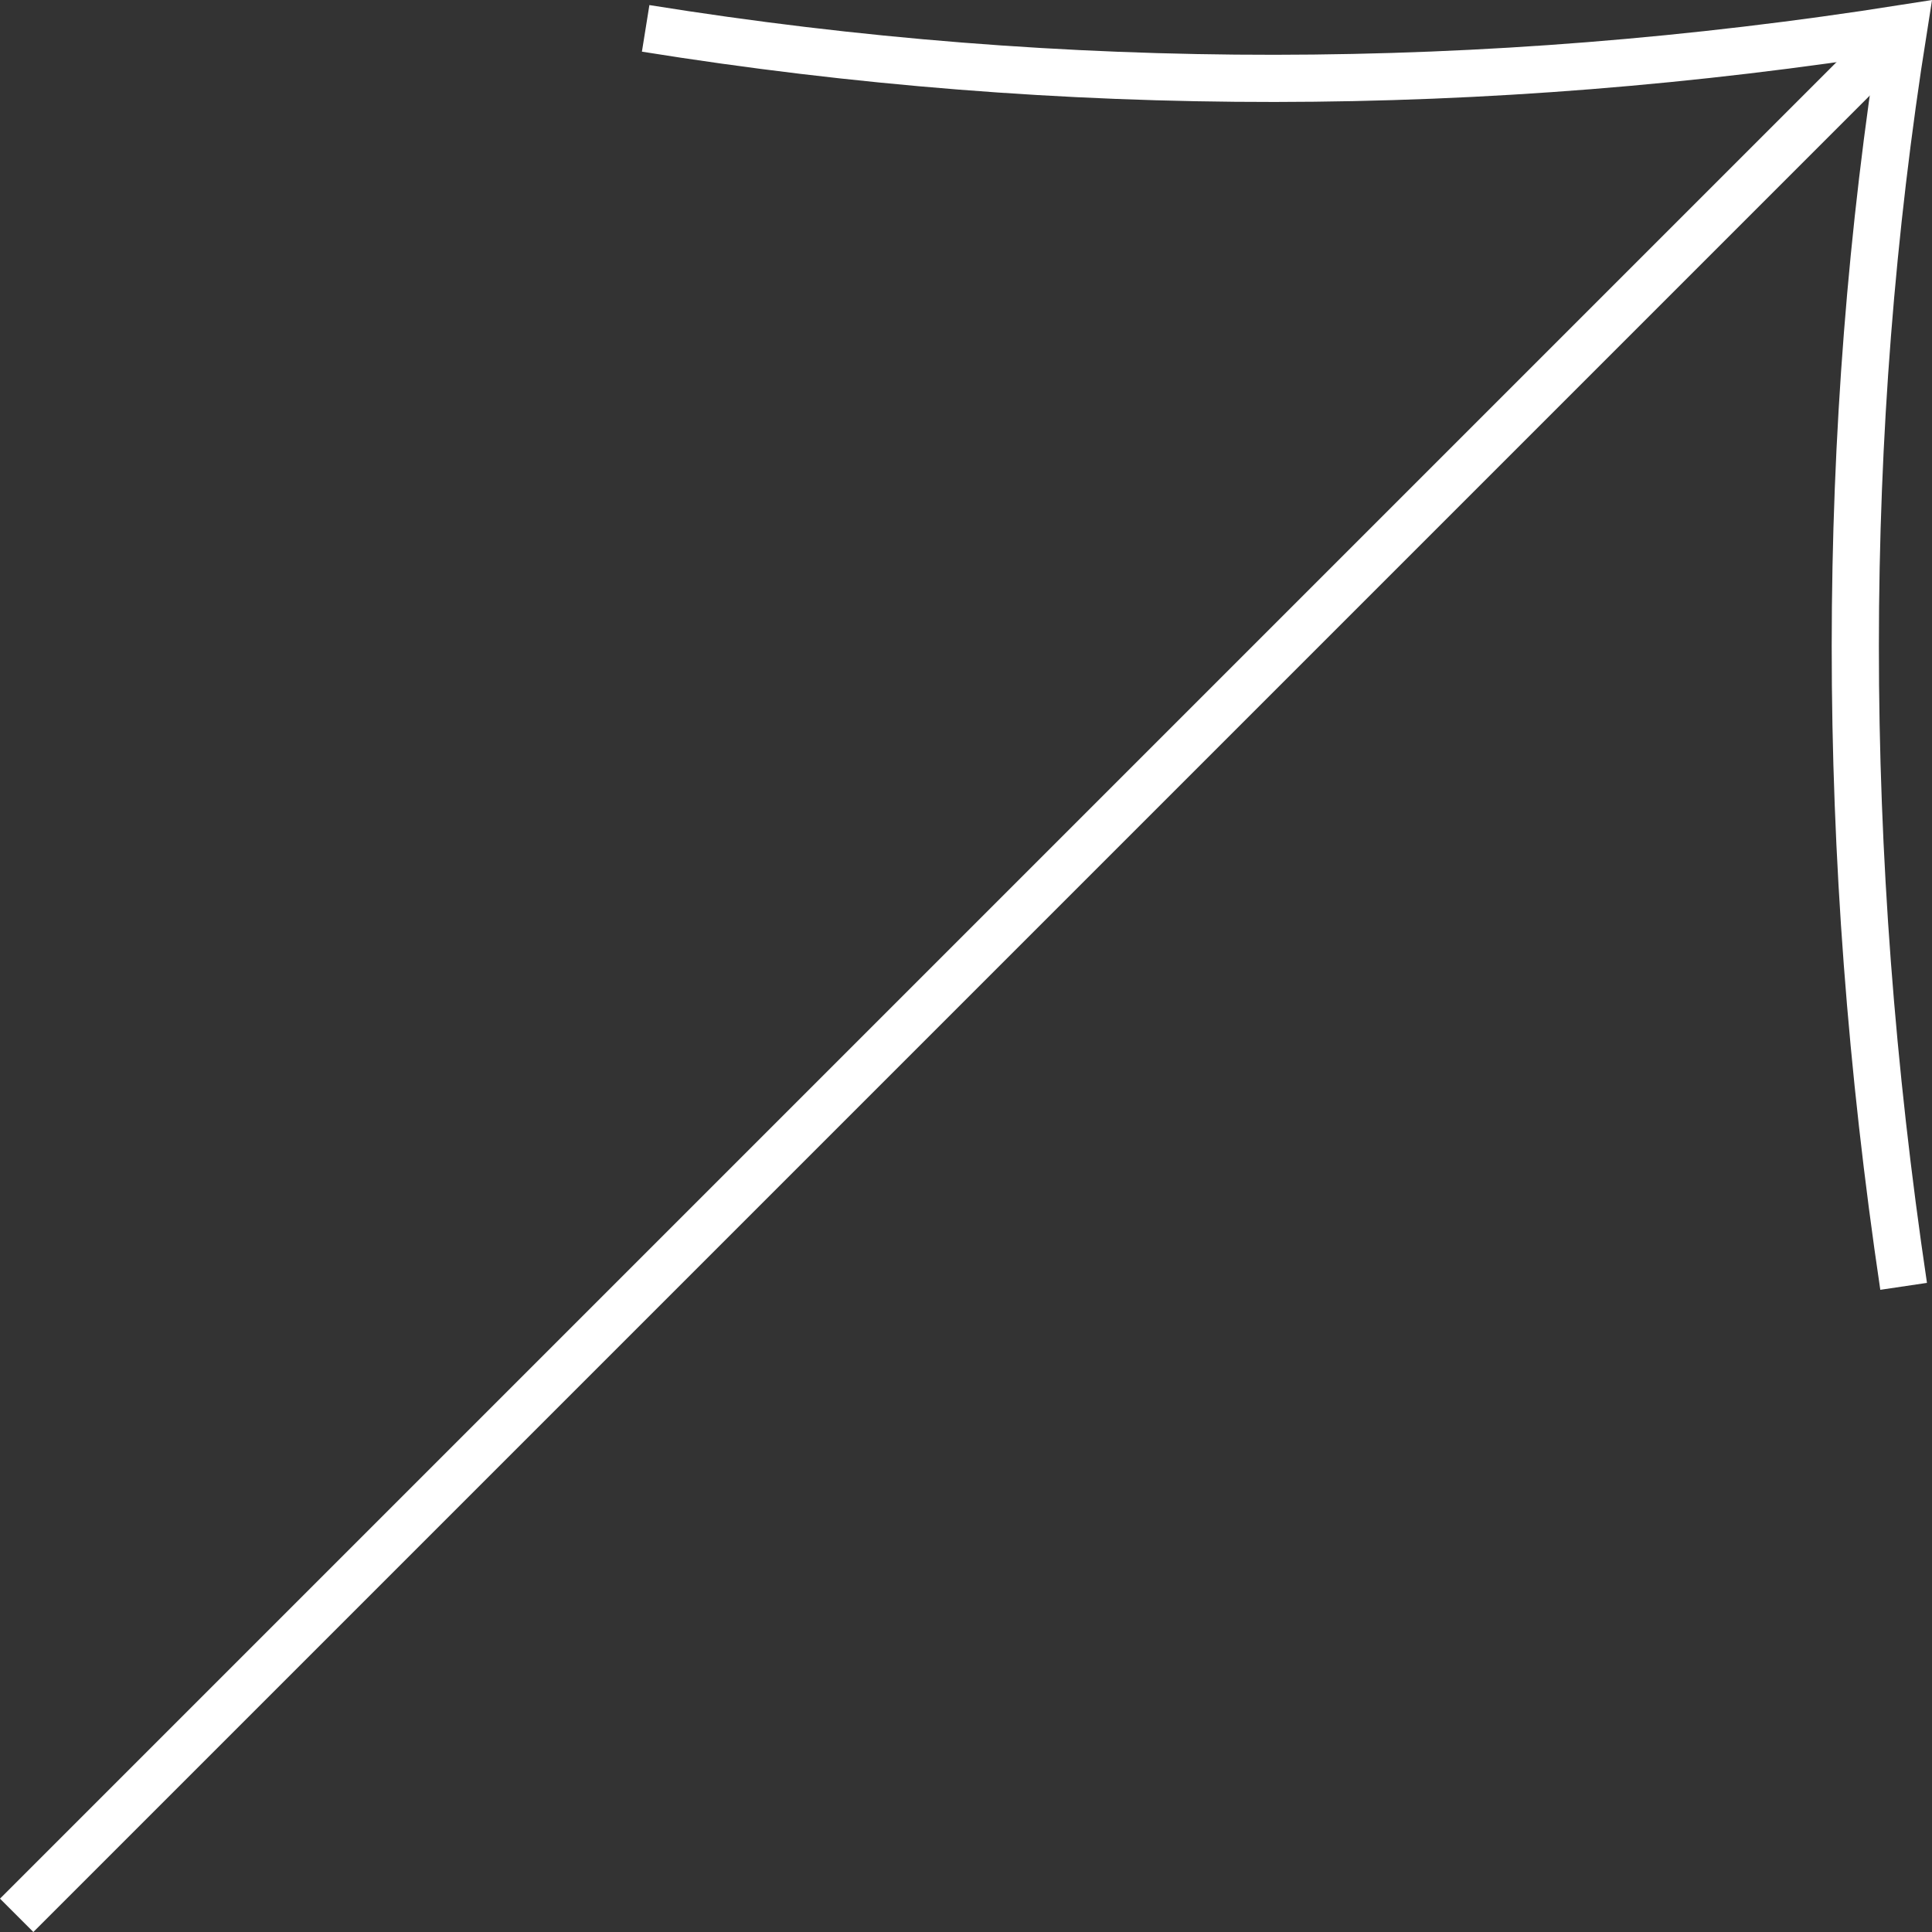
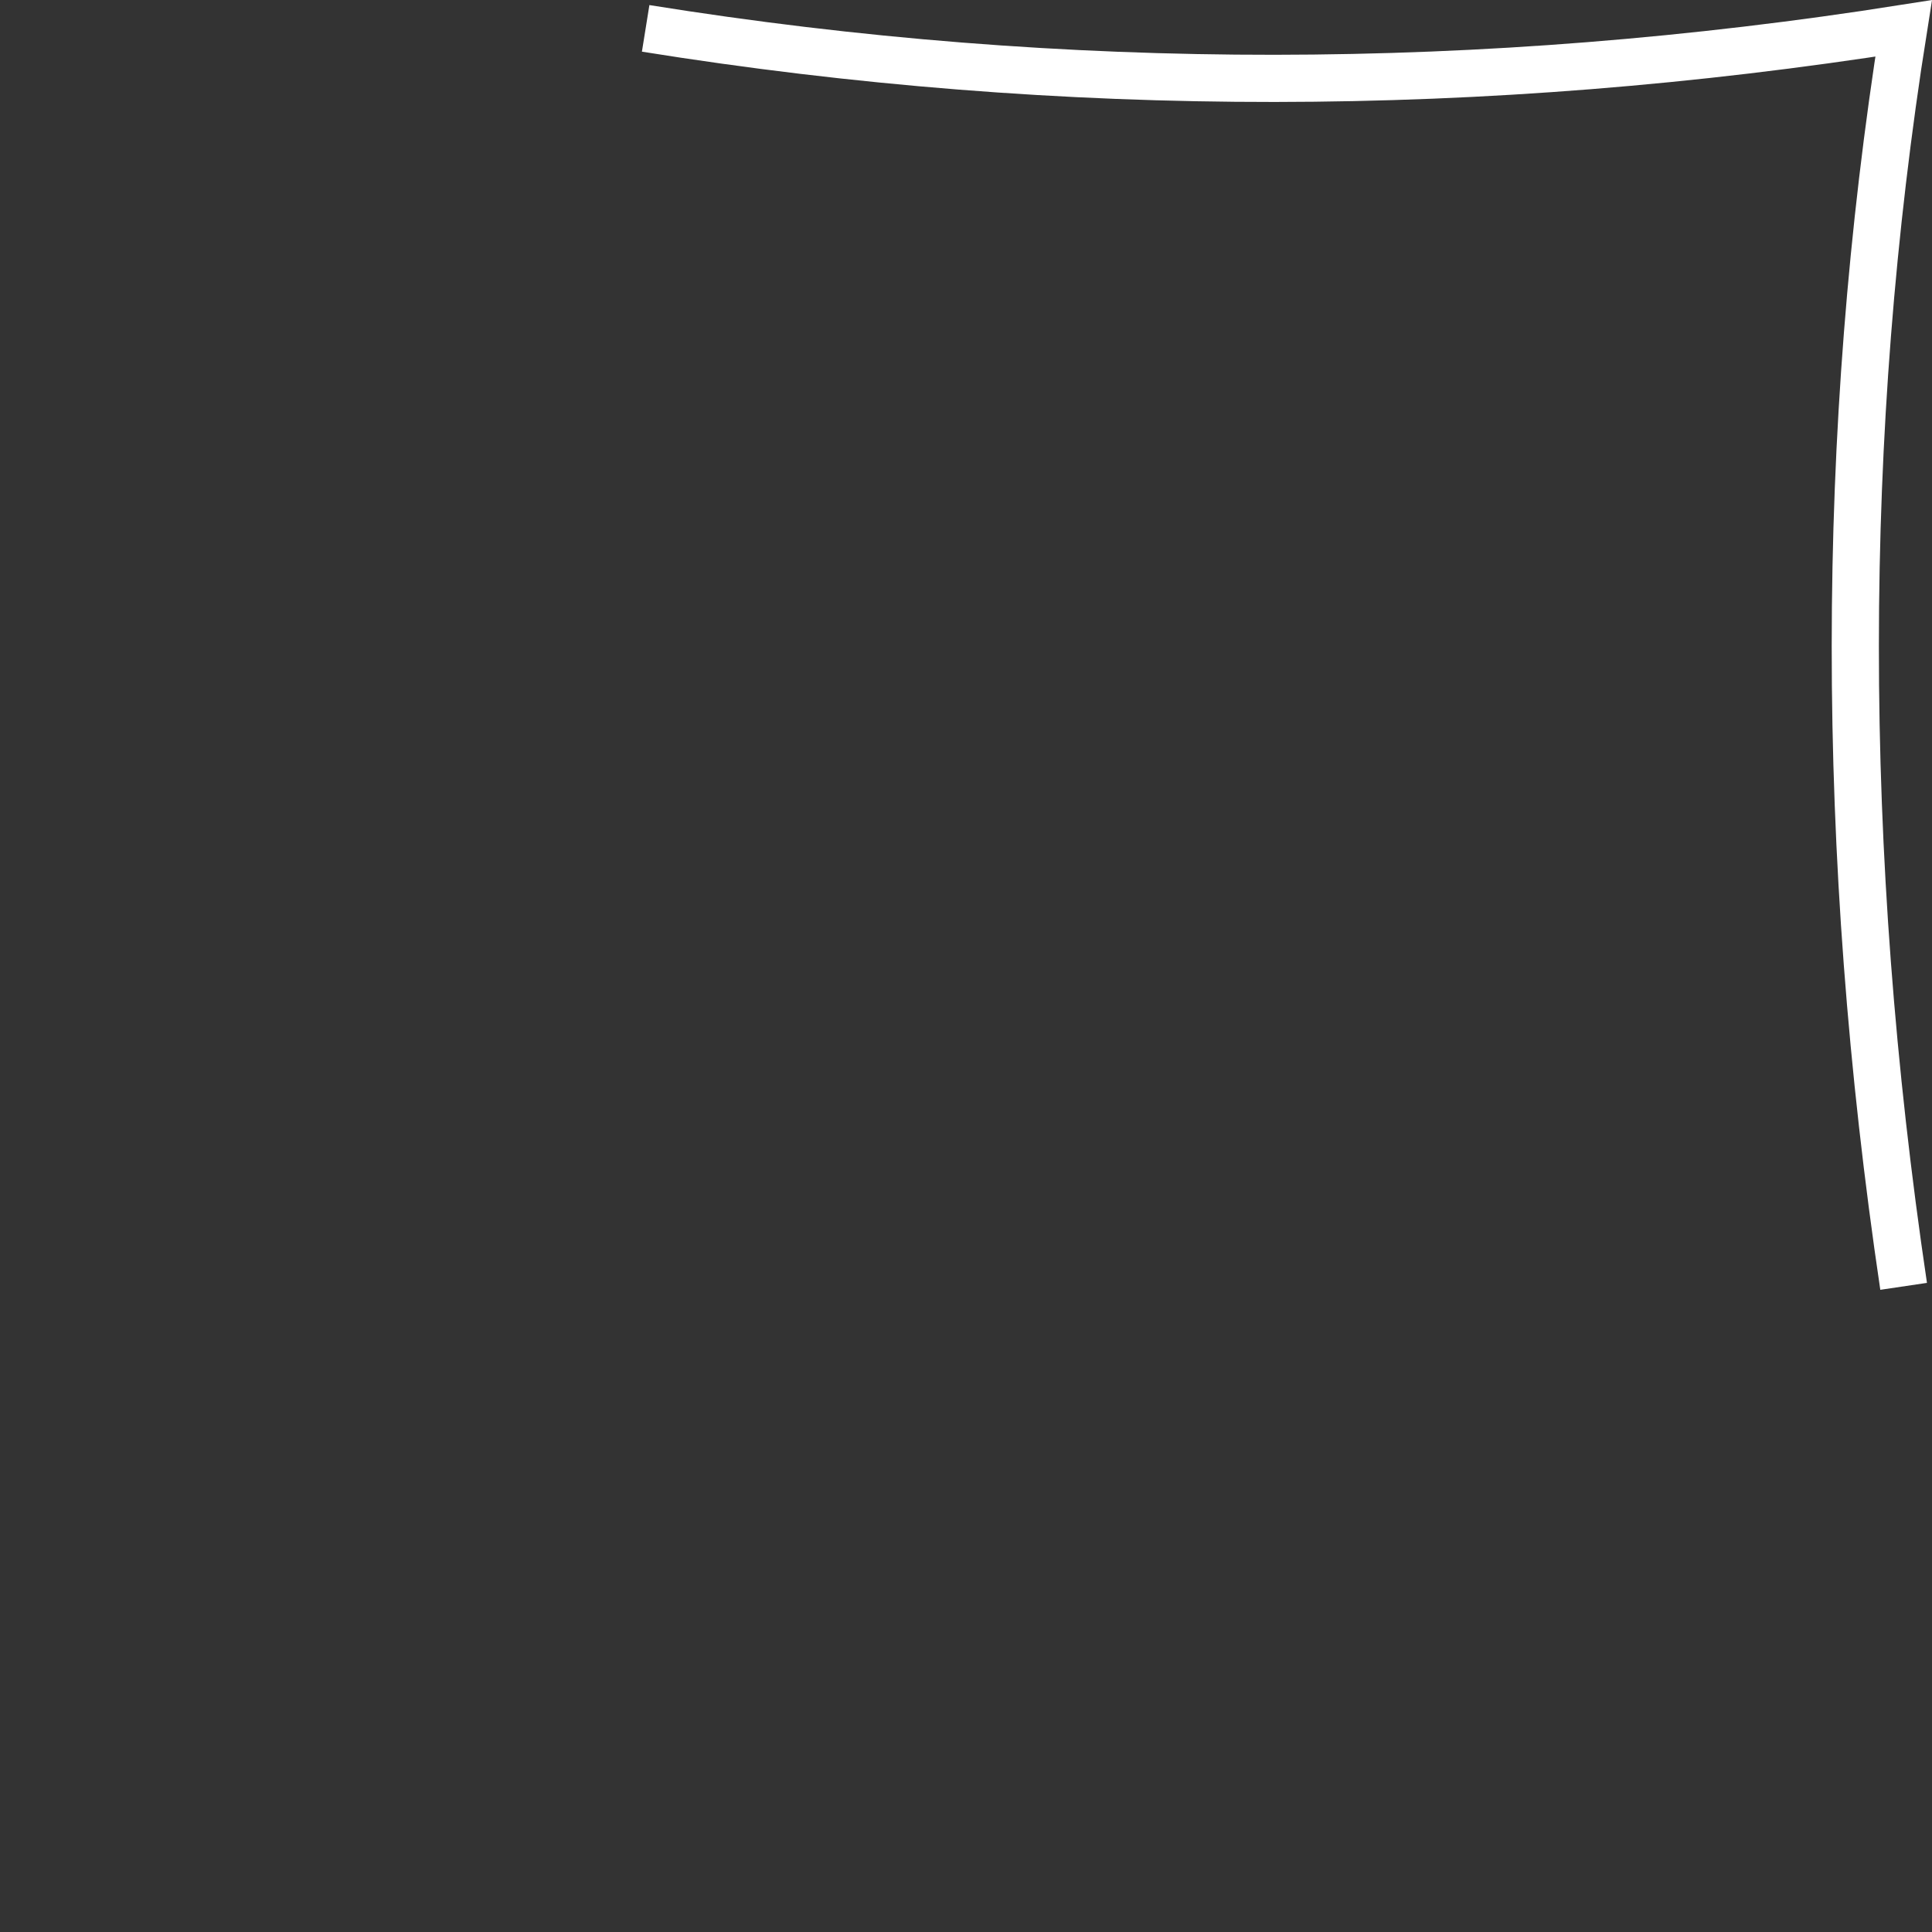
<svg xmlns="http://www.w3.org/2000/svg" version="1.1" id="レイヤー_1" x="0px" y="0px" viewBox="0 0 30.716 30.716" style="enable-background:new 0 0 30.716 30.716;" xml:space="preserve">
  <rect x="0" y="0" width="30.716" height="30.716" fill="#333333" stroke="none" />
  <style type="text/css">
	.st0{fill:none;stroke:#FFFFFF;stroke-width:0.75;stroke-miterlimit:10;}
</style>
  <g>
    <g>
      <path class="st0" d="M30.265,20.451c-1.028-6.912-1.021-13.574,0-20c-6.667,1.049-13.333,1.071-20,0" />
-       <line class="st0" x1="30.265" y1="0.451" x2="0.265" y2="30.451" />
    </g>
  </g>
</svg>